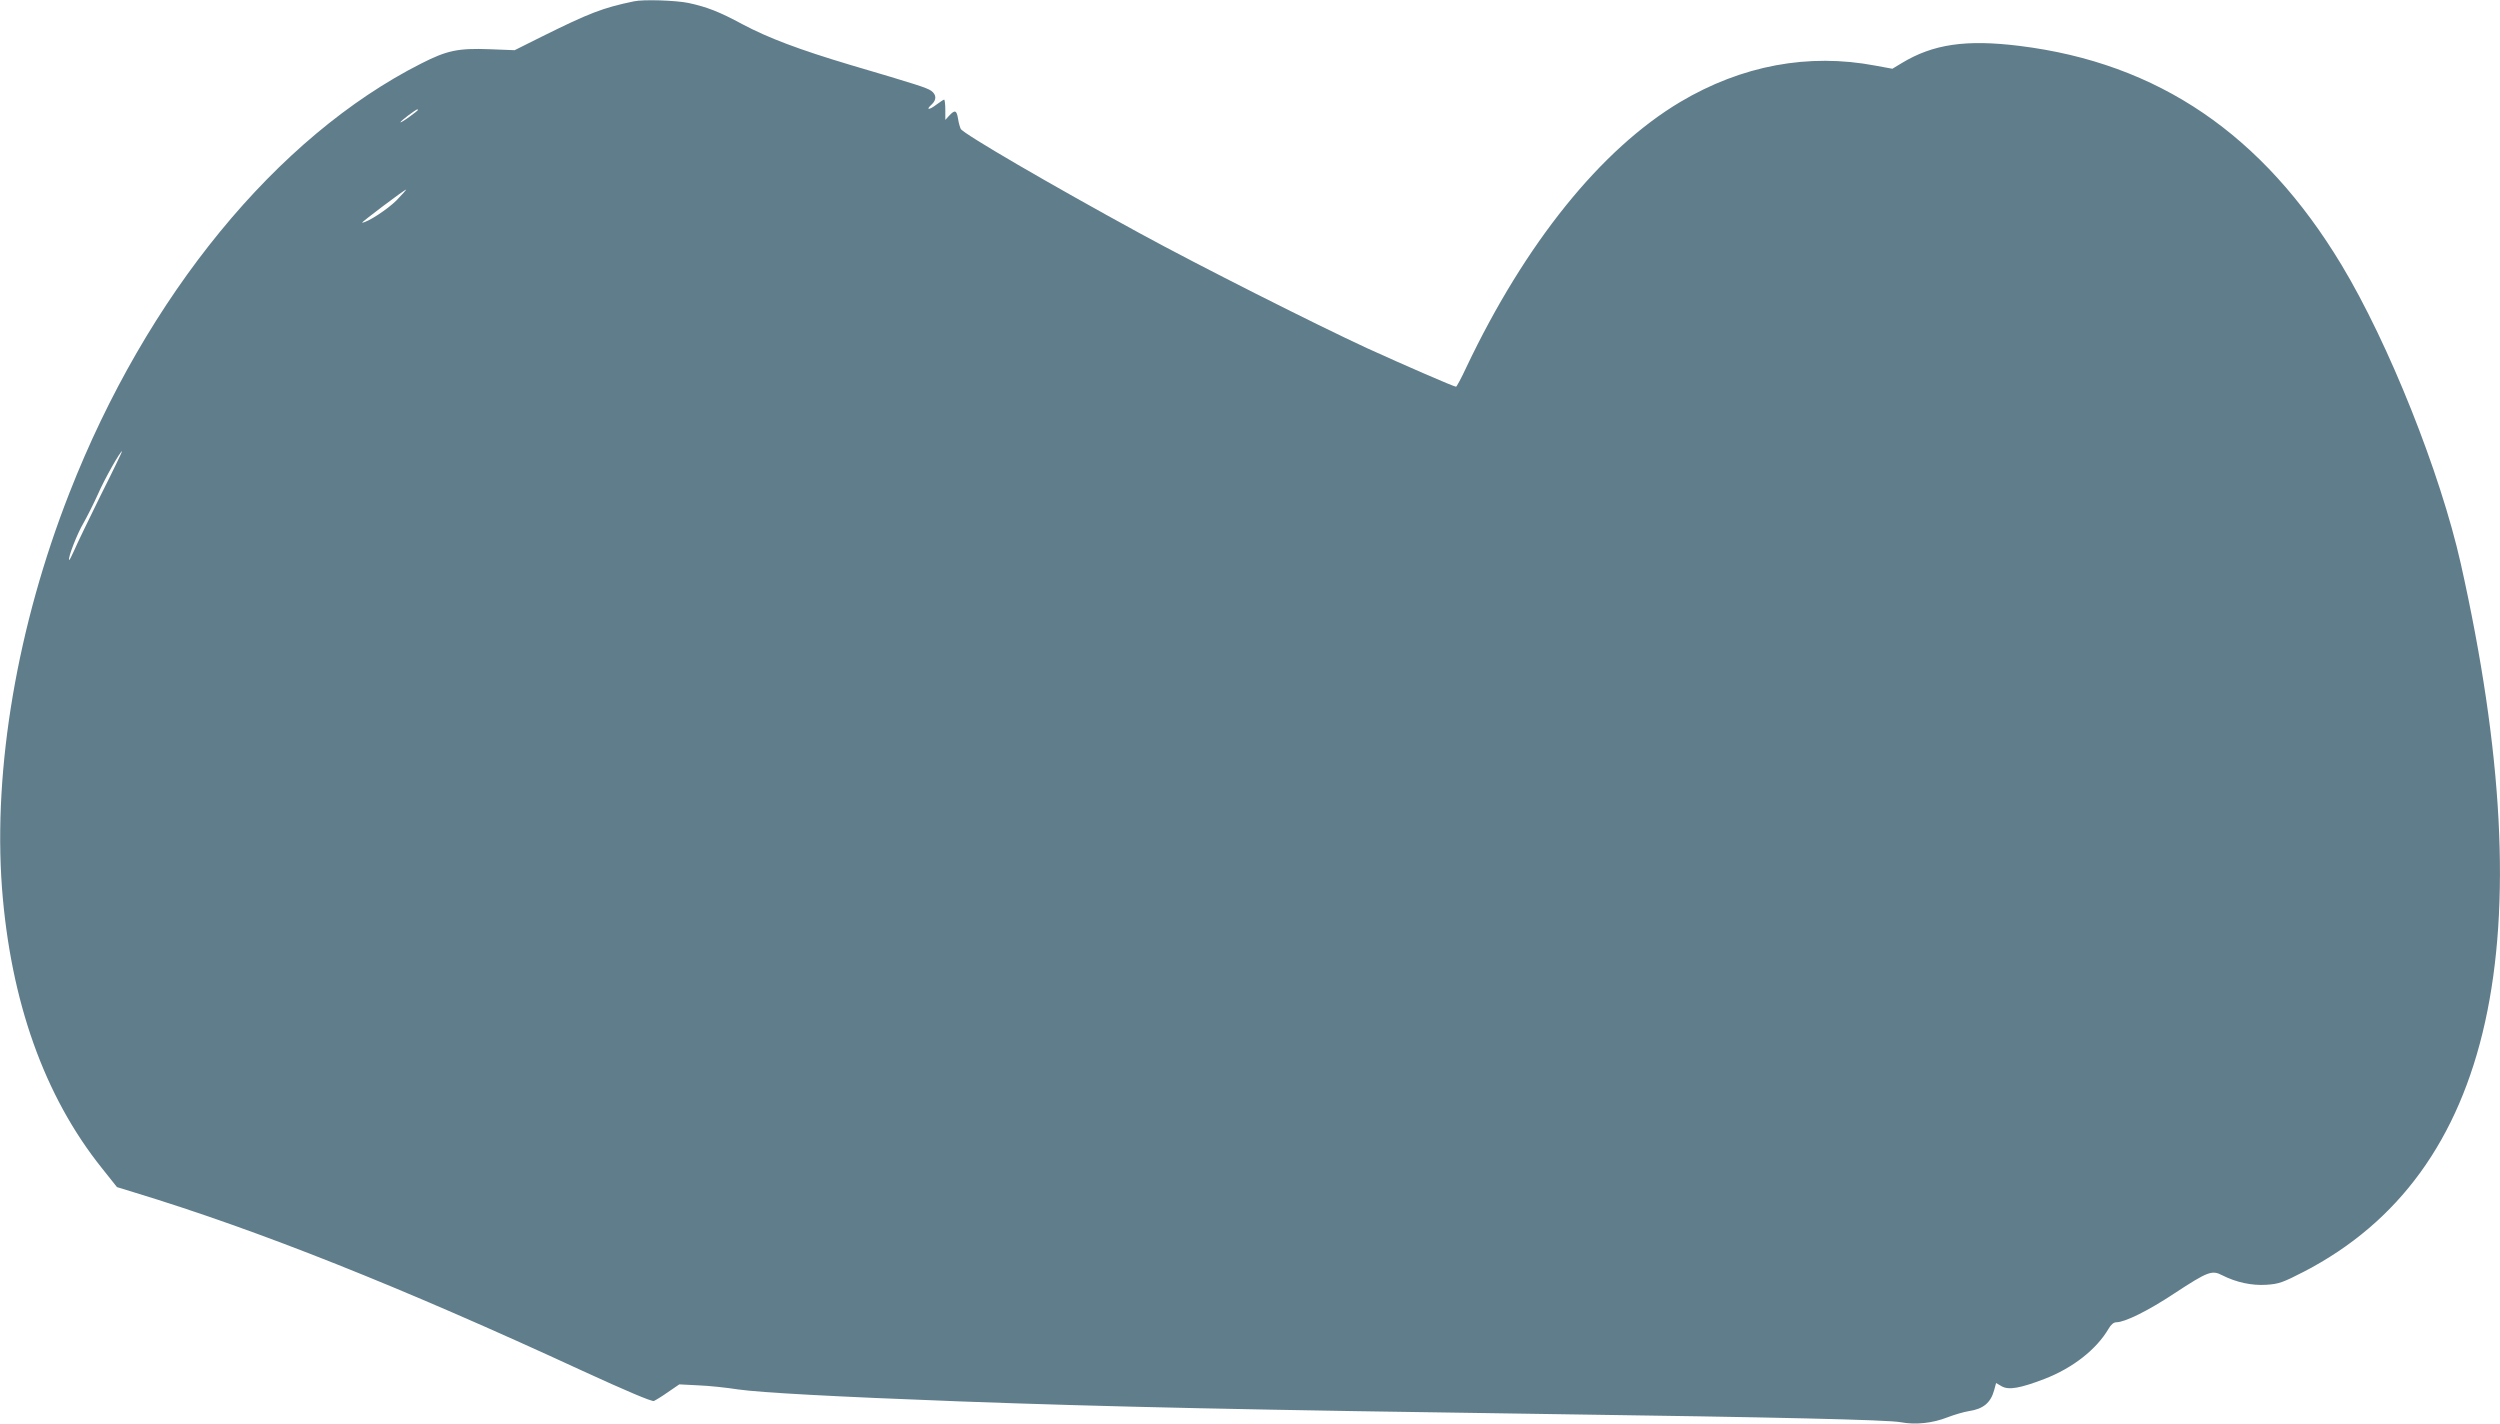
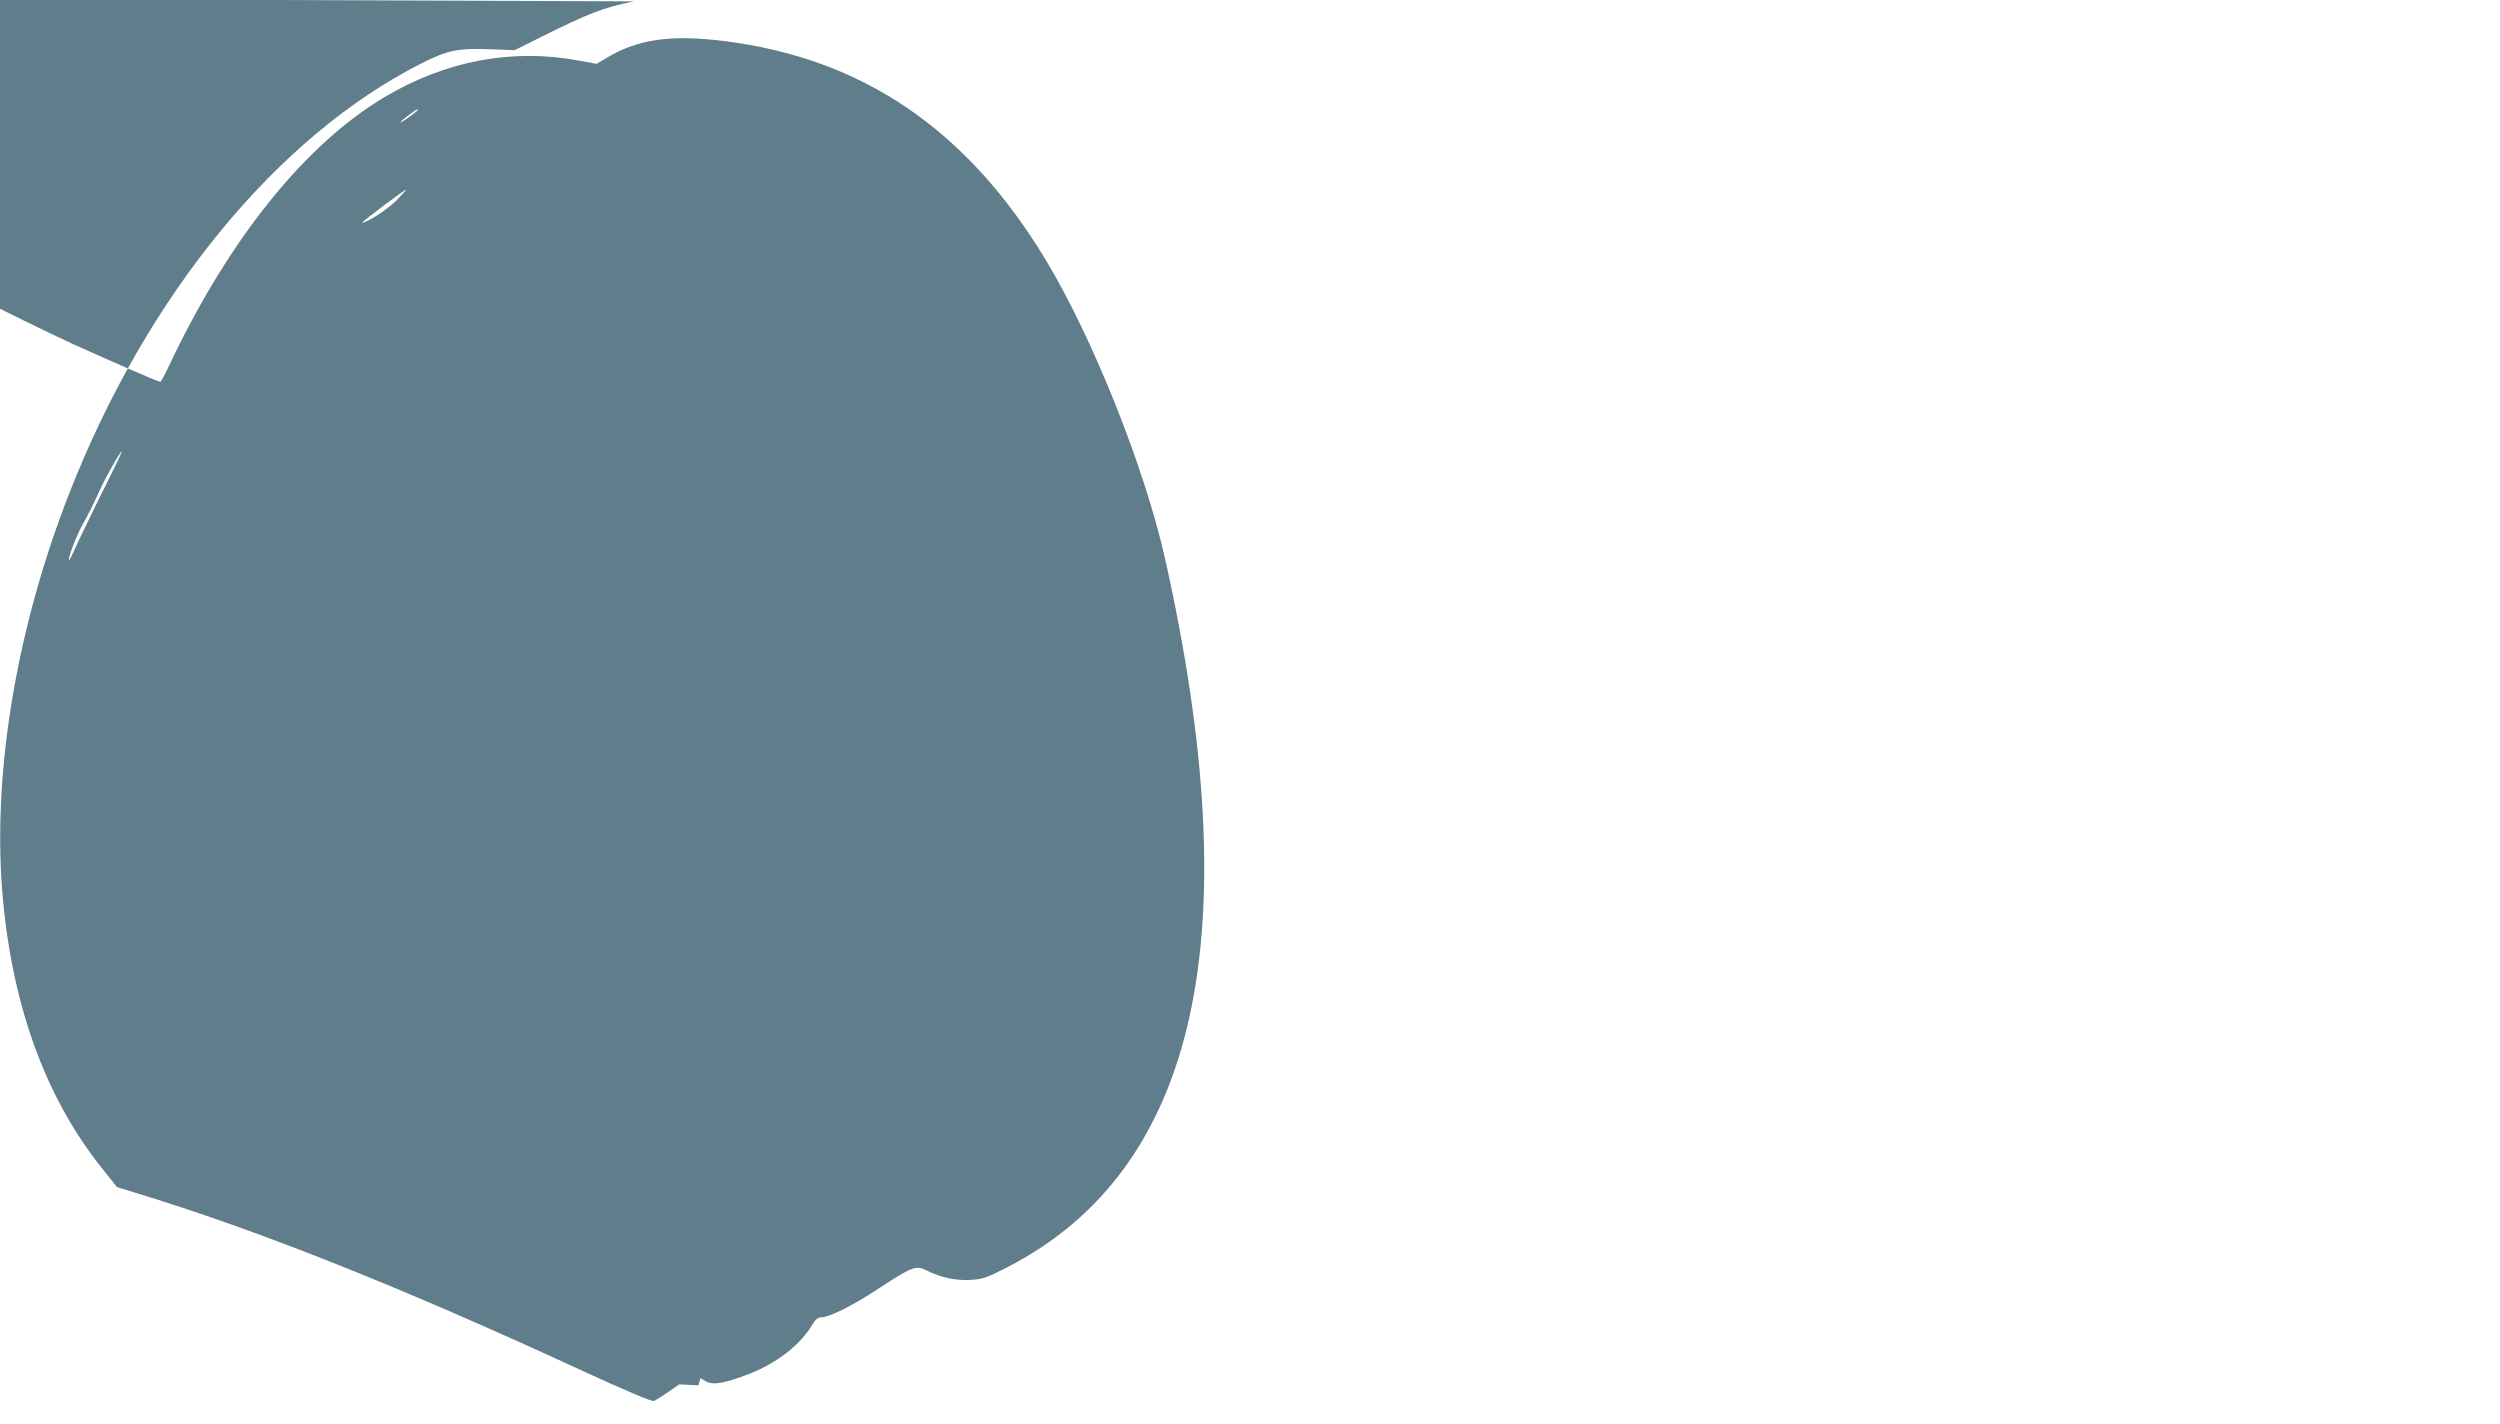
<svg xmlns="http://www.w3.org/2000/svg" version="1.0" width="1280pt" height="729pt" viewBox="0 0 1280 729" preserveAspectRatio="xMidYMid meet">
  <g transform="translate(0,729) scale(0.1,-0.1)" fill="#607d8b" stroke="none">
-     <path d="M3245 7283 c-159 -33 -228 -60 -470 -180 l-140 -70 -128 5 c-162 6 -218 -6 -350 -73 -739 -374 -1406 -1187 -1802 -2200 -266 -679 -390 -1406 -345 -2020 44 -580 216 -1066 511 -1435 l78 -98 88 -27 c637 -194 1361 -482 2296 -914 220 -101 354 -158 365 -154 9 4 42 24 73 46 l57 39 98 -5 c55 -2 146 -12 204 -21 112 -16 491 -37 1130 -61 758 -28 1511 -44 3025 -65 1148 -16 1734 -29 1798 -42 74 -14 162 -5 240 26 34 13 82 27 107 31 74 11 112 42 130 107 l10 37 29 -17 c36 -20 94 -10 219 38 145 56 266 151 328 257 12 21 26 33 40 33 43 0 163 59 297 148 171 112 192 120 244 93 73 -37 152 -54 228 -49 63 4 84 12 191 67 971 503 1235 1697 803 3626 -105 466 -368 1126 -610 1528 -403 669 -939 1034 -1649 1122 -275 34 -443 9 -603 -88 l-48 -29 -87 16 c-343 65 -684 1 -999 -186 -406 -242 -794 -724 -1096 -1360 -25 -54 -49 -98 -52 -98 -11 0 -264 110 -455 197 -258 119 -867 426 -1165 589 -453 247 -903 509 -916 534 -4 8 -11 32 -14 53 -7 43 -16 46 -45 15 l-20 -22 0 52 c0 29 -3 52 -6 52 -3 0 -21 -12 -40 -26 -38 -29 -56 -28 -24 1 26 24 25 50 -2 70 -24 16 -66 30 -419 134 -257 77 -414 136 -546 206 -120 65 -185 90 -279 110 -63 13 -231 19 -279 8z m-1105 -556 c0 -2 -20 -18 -45 -36 -25 -18 -45 -30 -45 -27 0 6 79 66 87 66 1 0 3 -1 3 -3z m-110 -463 c-46 -46 -150 -114 -176 -114 -7 0 217 169 226 170 2 0 -20 -25 -50 -56z m-1515 -1511 c-62 -126 -123 -252 -135 -281 -13 -29 -24 -51 -26 -49 -8 8 41 135 74 190 18 32 52 99 74 148 34 78 114 219 123 219 2 0 -47 -102 -110 -227z" />
+     <path d="M3245 7283 c-159 -33 -228 -60 -470 -180 l-140 -70 -128 5 c-162 6 -218 -6 -350 -73 -739 -374 -1406 -1187 -1802 -2200 -266 -679 -390 -1406 -345 -2020 44 -580 216 -1066 511 -1435 l78 -98 88 -27 c637 -194 1361 -482 2296 -914 220 -101 354 -158 365 -154 9 4 42 24 73 46 l57 39 98 -5 l10 37 29 -17 c36 -20 94 -10 219 38 145 56 266 151 328 257 12 21 26 33 40 33 43 0 163 59 297 148 171 112 192 120 244 93 73 -37 152 -54 228 -49 63 4 84 12 191 67 971 503 1235 1697 803 3626 -105 466 -368 1126 -610 1528 -403 669 -939 1034 -1649 1122 -275 34 -443 9 -603 -88 l-48 -29 -87 16 c-343 65 -684 1 -999 -186 -406 -242 -794 -724 -1096 -1360 -25 -54 -49 -98 -52 -98 -11 0 -264 110 -455 197 -258 119 -867 426 -1165 589 -453 247 -903 509 -916 534 -4 8 -11 32 -14 53 -7 43 -16 46 -45 15 l-20 -22 0 52 c0 29 -3 52 -6 52 -3 0 -21 -12 -40 -26 -38 -29 -56 -28 -24 1 26 24 25 50 -2 70 -24 16 -66 30 -419 134 -257 77 -414 136 -546 206 -120 65 -185 90 -279 110 -63 13 -231 19 -279 8z m-1105 -556 c0 -2 -20 -18 -45 -36 -25 -18 -45 -30 -45 -27 0 6 79 66 87 66 1 0 3 -1 3 -3z m-110 -463 c-46 -46 -150 -114 -176 -114 -7 0 217 169 226 170 2 0 -20 -25 -50 -56z m-1515 -1511 c-62 -126 -123 -252 -135 -281 -13 -29 -24 -51 -26 -49 -8 8 41 135 74 190 18 32 52 99 74 148 34 78 114 219 123 219 2 0 -47 -102 -110 -227z" />
  </g>
</svg>